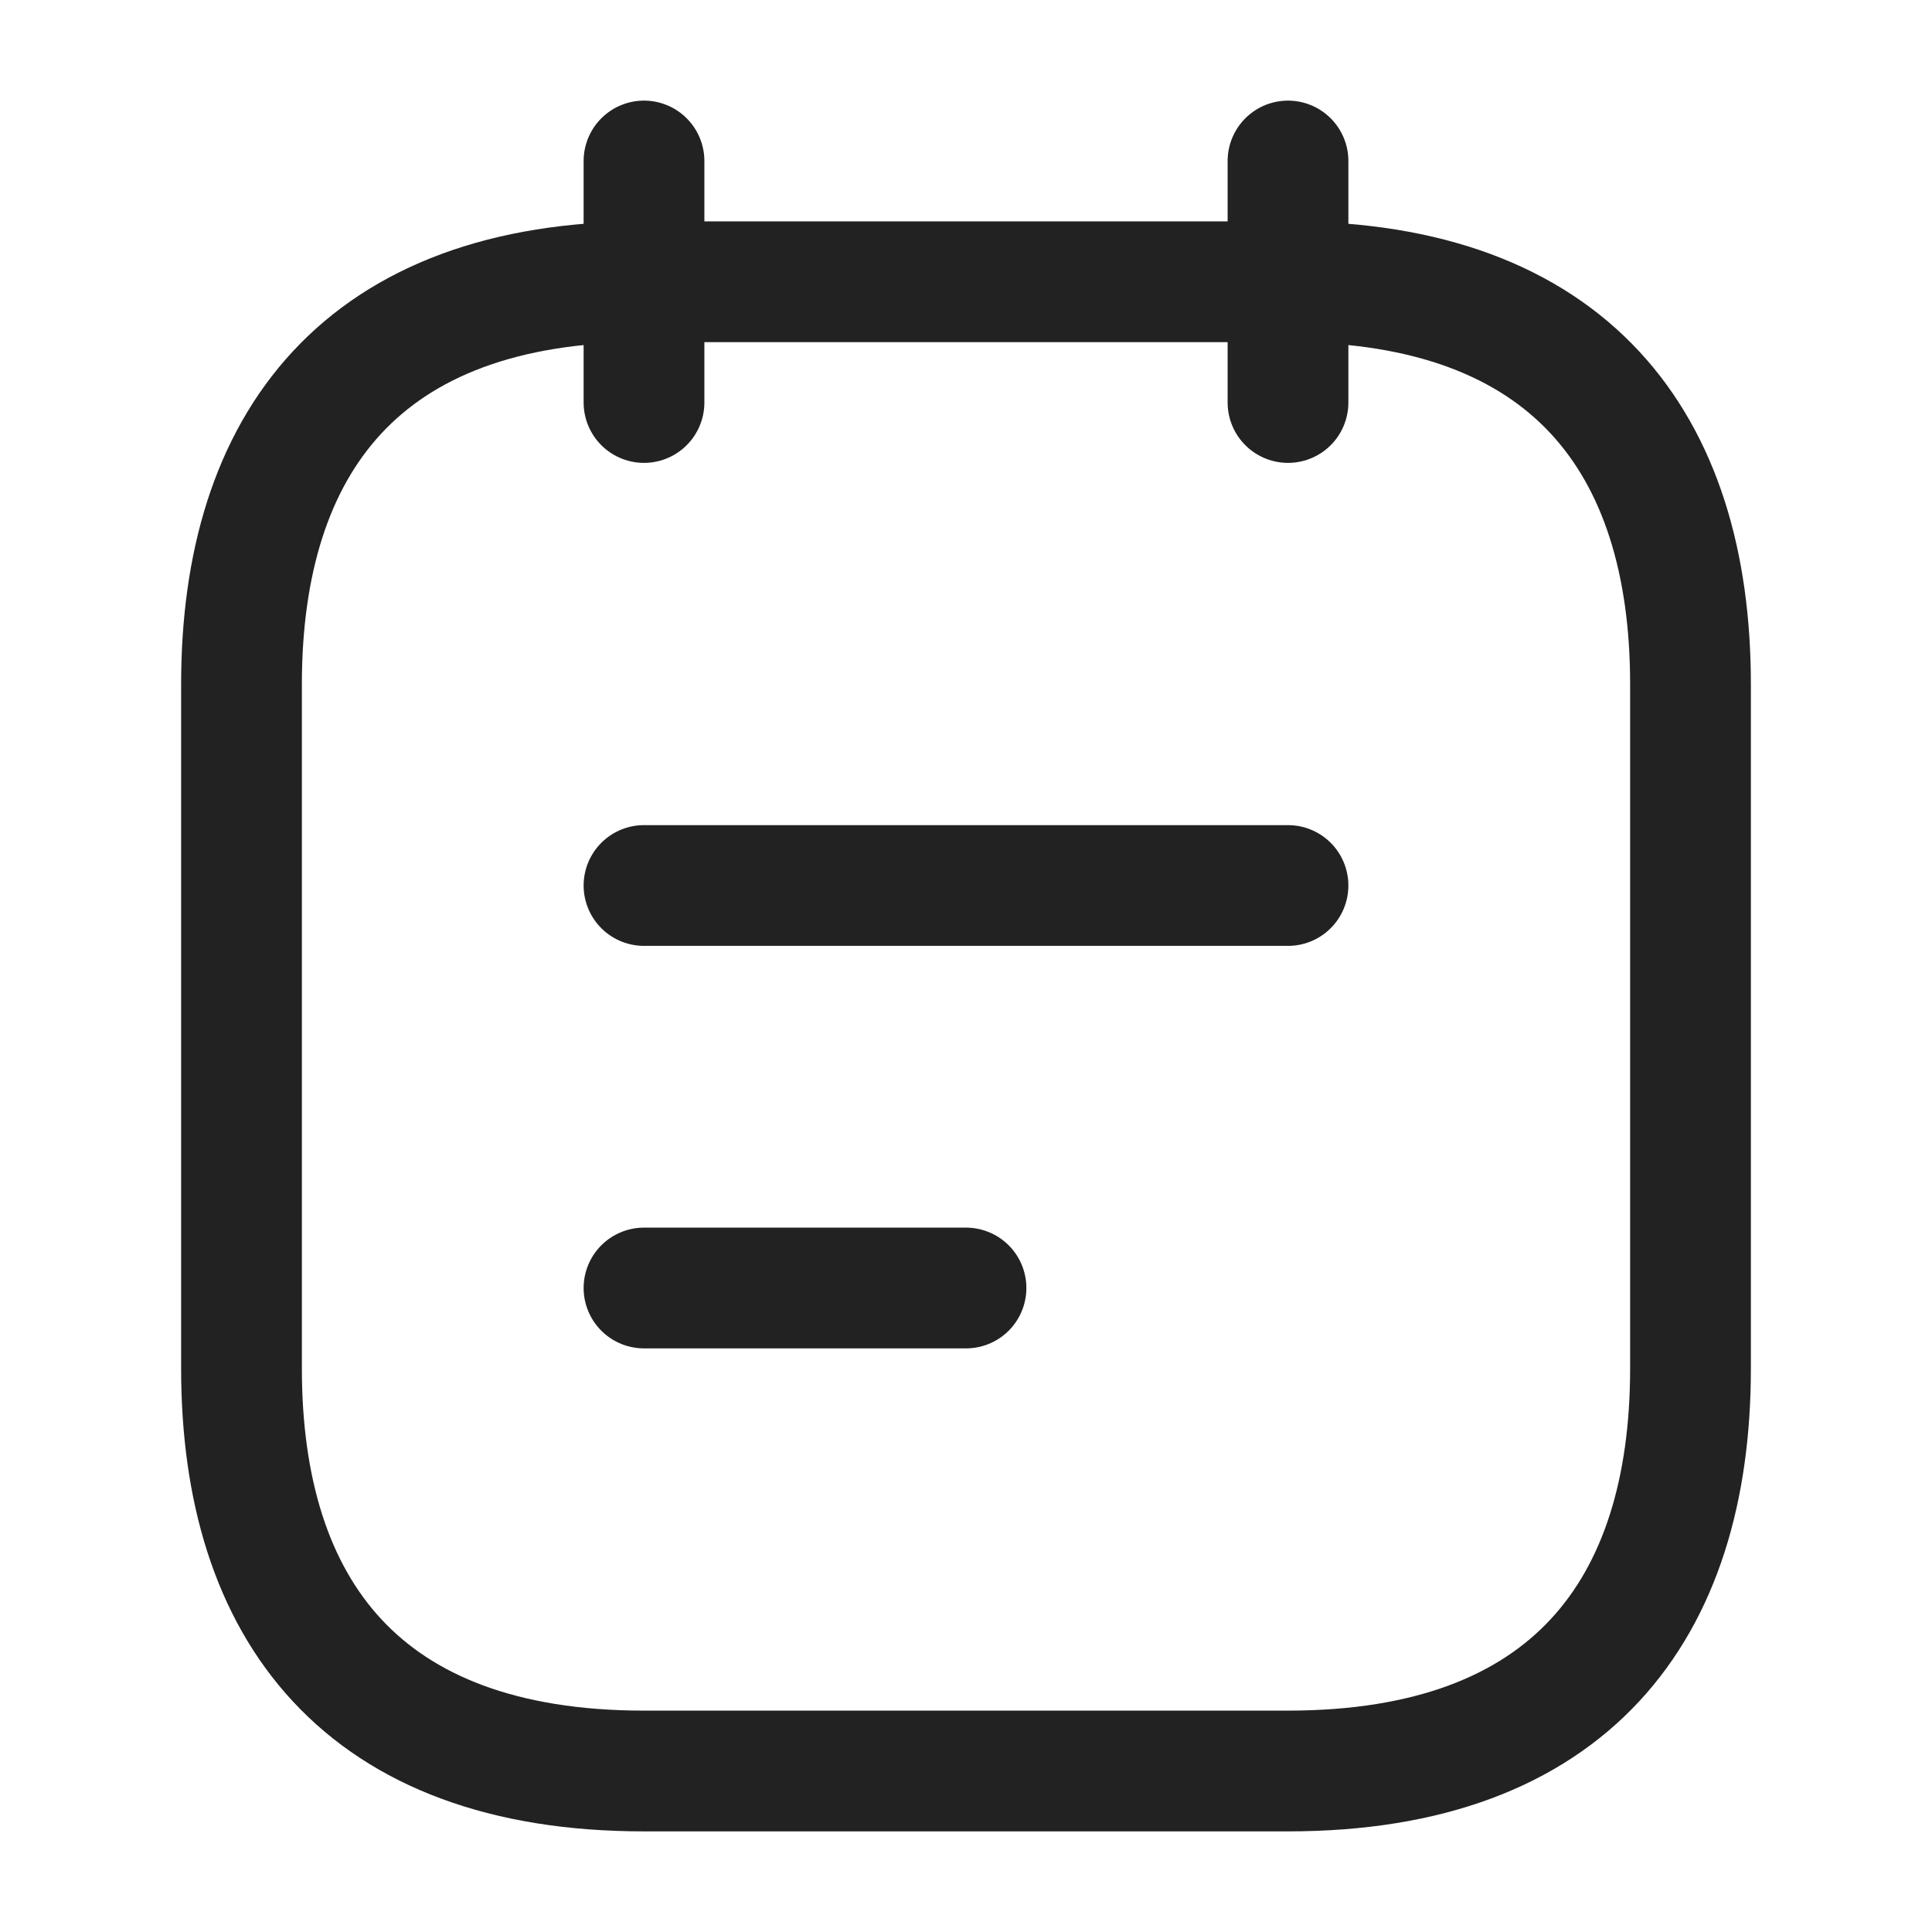
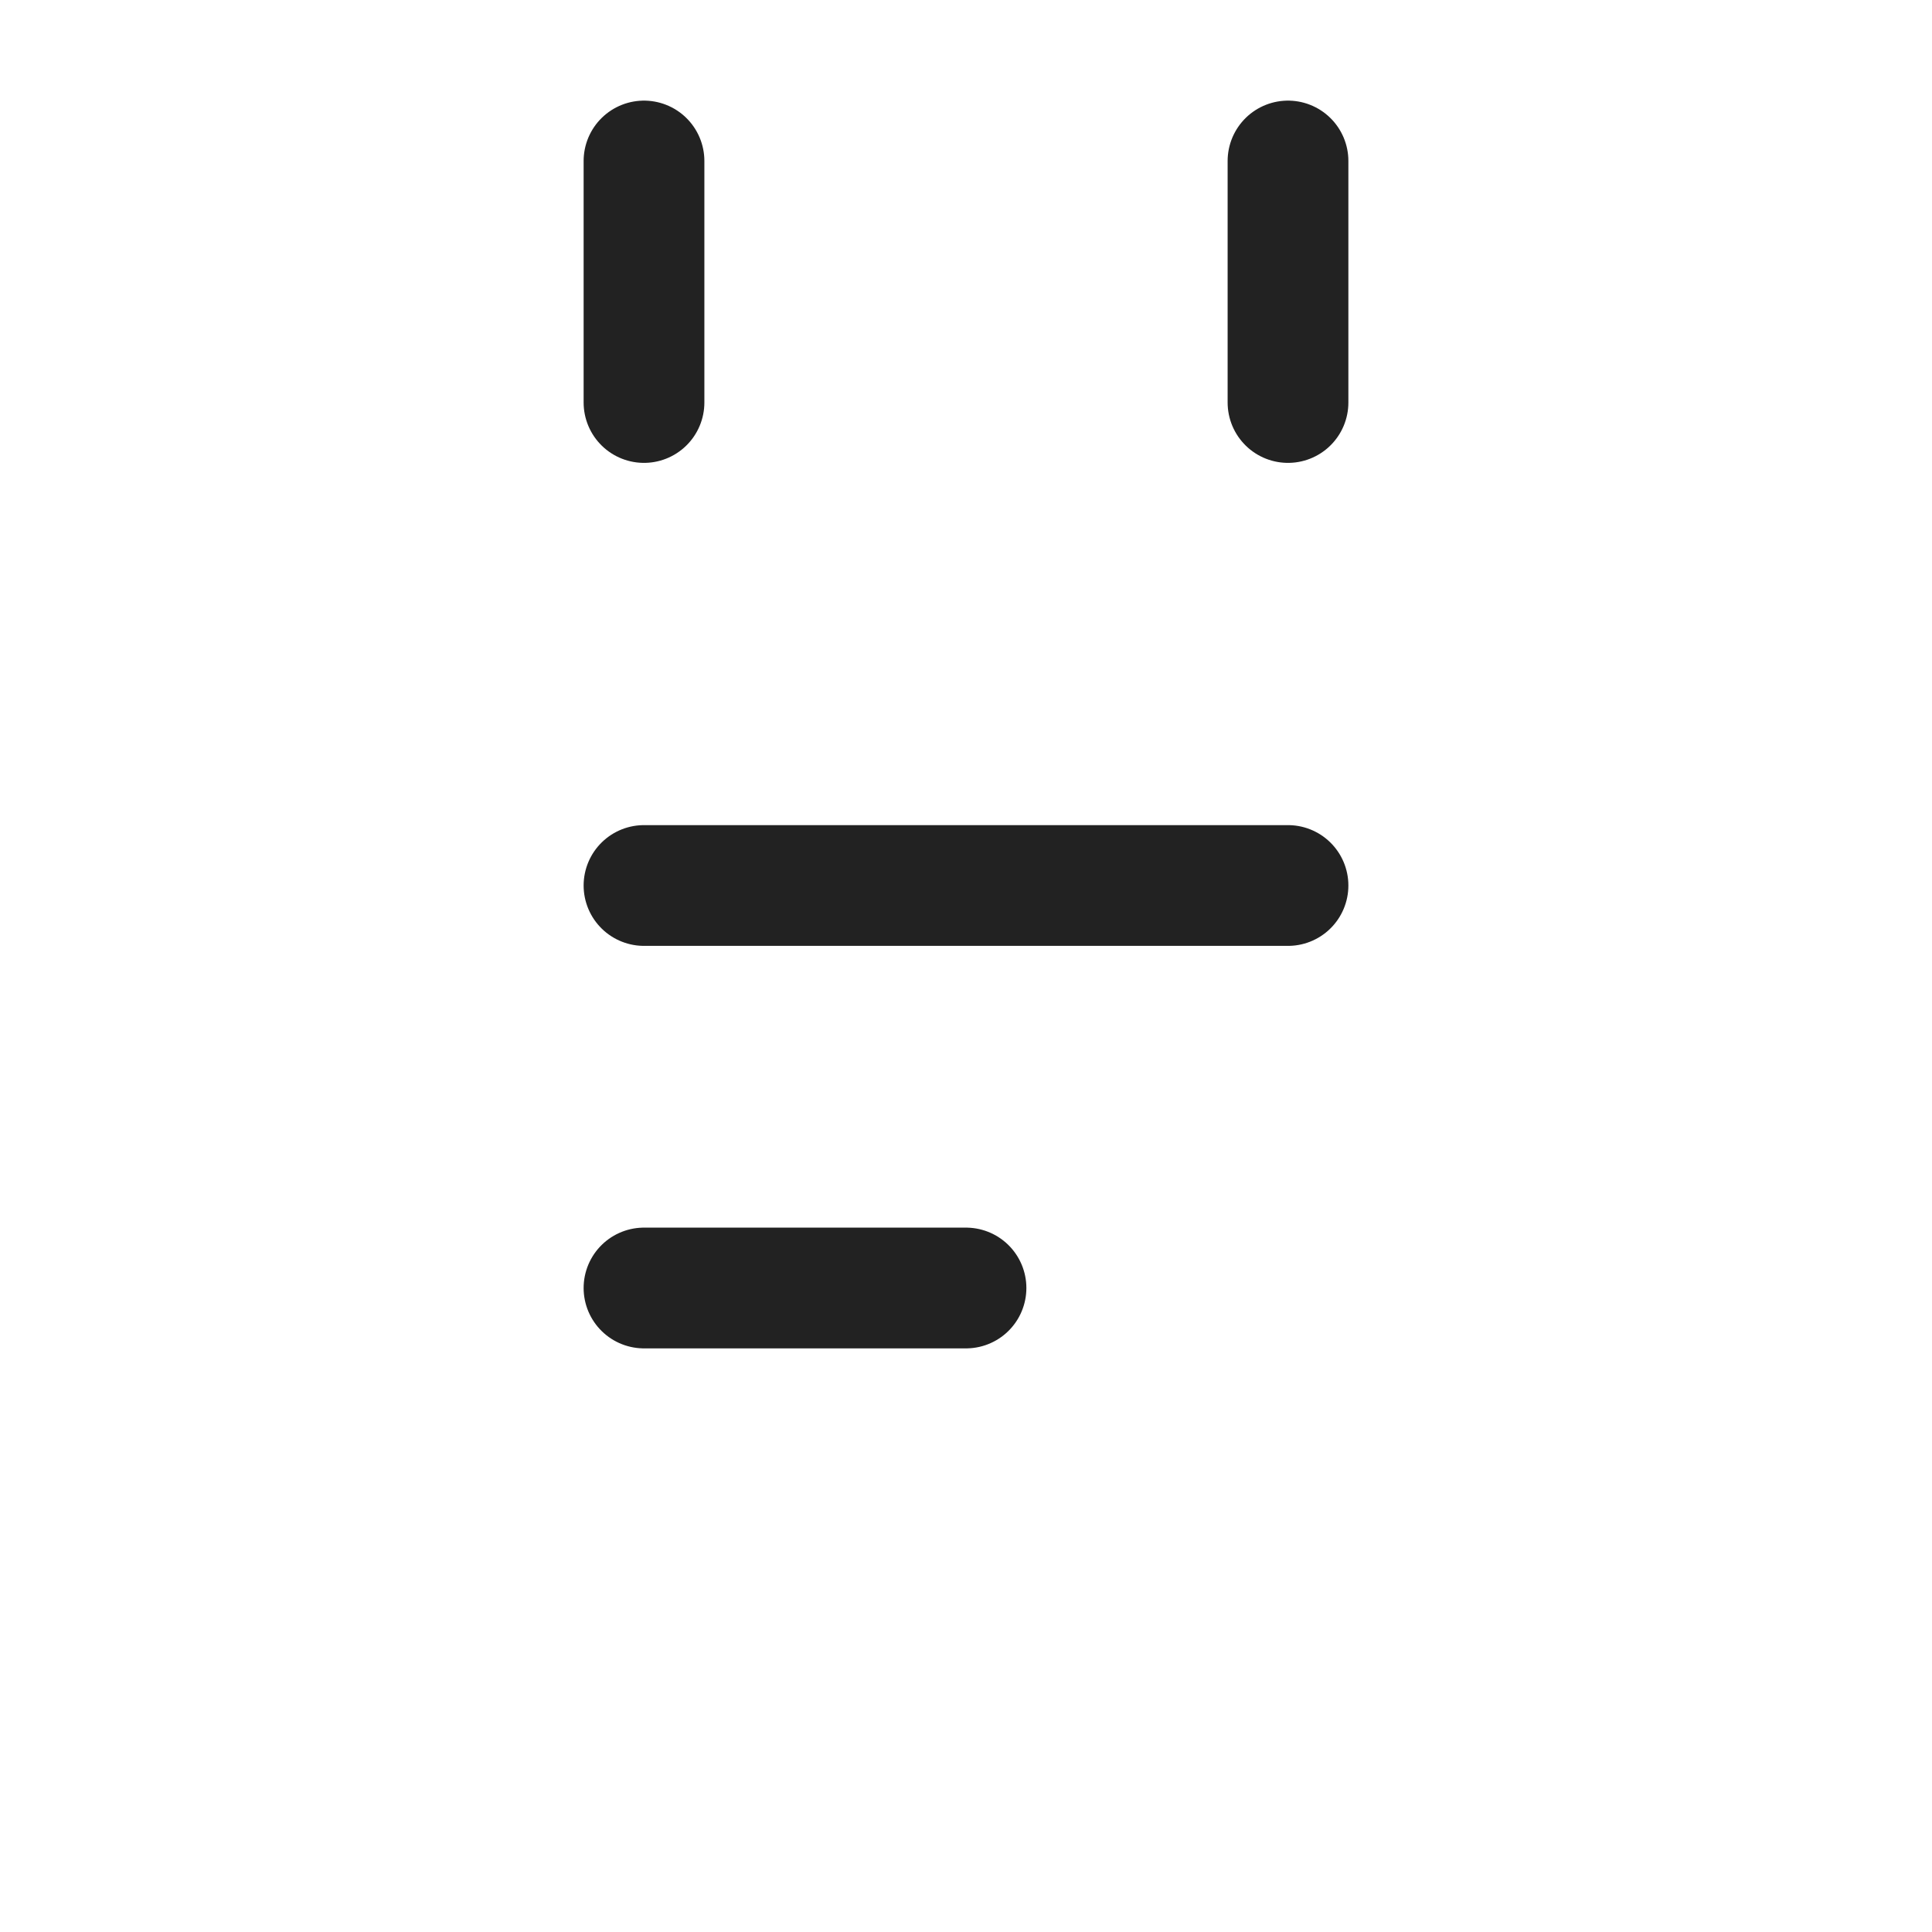
<svg xmlns="http://www.w3.org/2000/svg" width="24" height="24" viewBox="0 0 24 24" fill="none">
  <path d="M8 2V5" stroke="#222222" stroke-width="1.5" stroke-miterlimit="10" stroke-linecap="round" stroke-linejoin="round" />
  <path d="M16 2V5" stroke="#222222" stroke-width="1.5" stroke-miterlimit="10" stroke-linecap="round" stroke-linejoin="round" />
-   <path d="M21 8.5V17C21 20 19.5 22 16 22H8C4.5 22 3 20 3 17V8.5C3 5.5 4.5 3.5 8 3.5H16C19.5 3.5 21 5.5 21 8.5Z" stroke="#222222" stroke-width="1.5" stroke-miterlimit="10" stroke-linecap="round" stroke-linejoin="round" />
  <path d="M8 11H16" stroke="#222222" stroke-width="1.5" stroke-miterlimit="10" stroke-linecap="round" stroke-linejoin="round" />
  <path d="M8 16H12" stroke="#222222" stroke-width="1.5" stroke-miterlimit="10" stroke-linecap="round" stroke-linejoin="round" />
</svg>